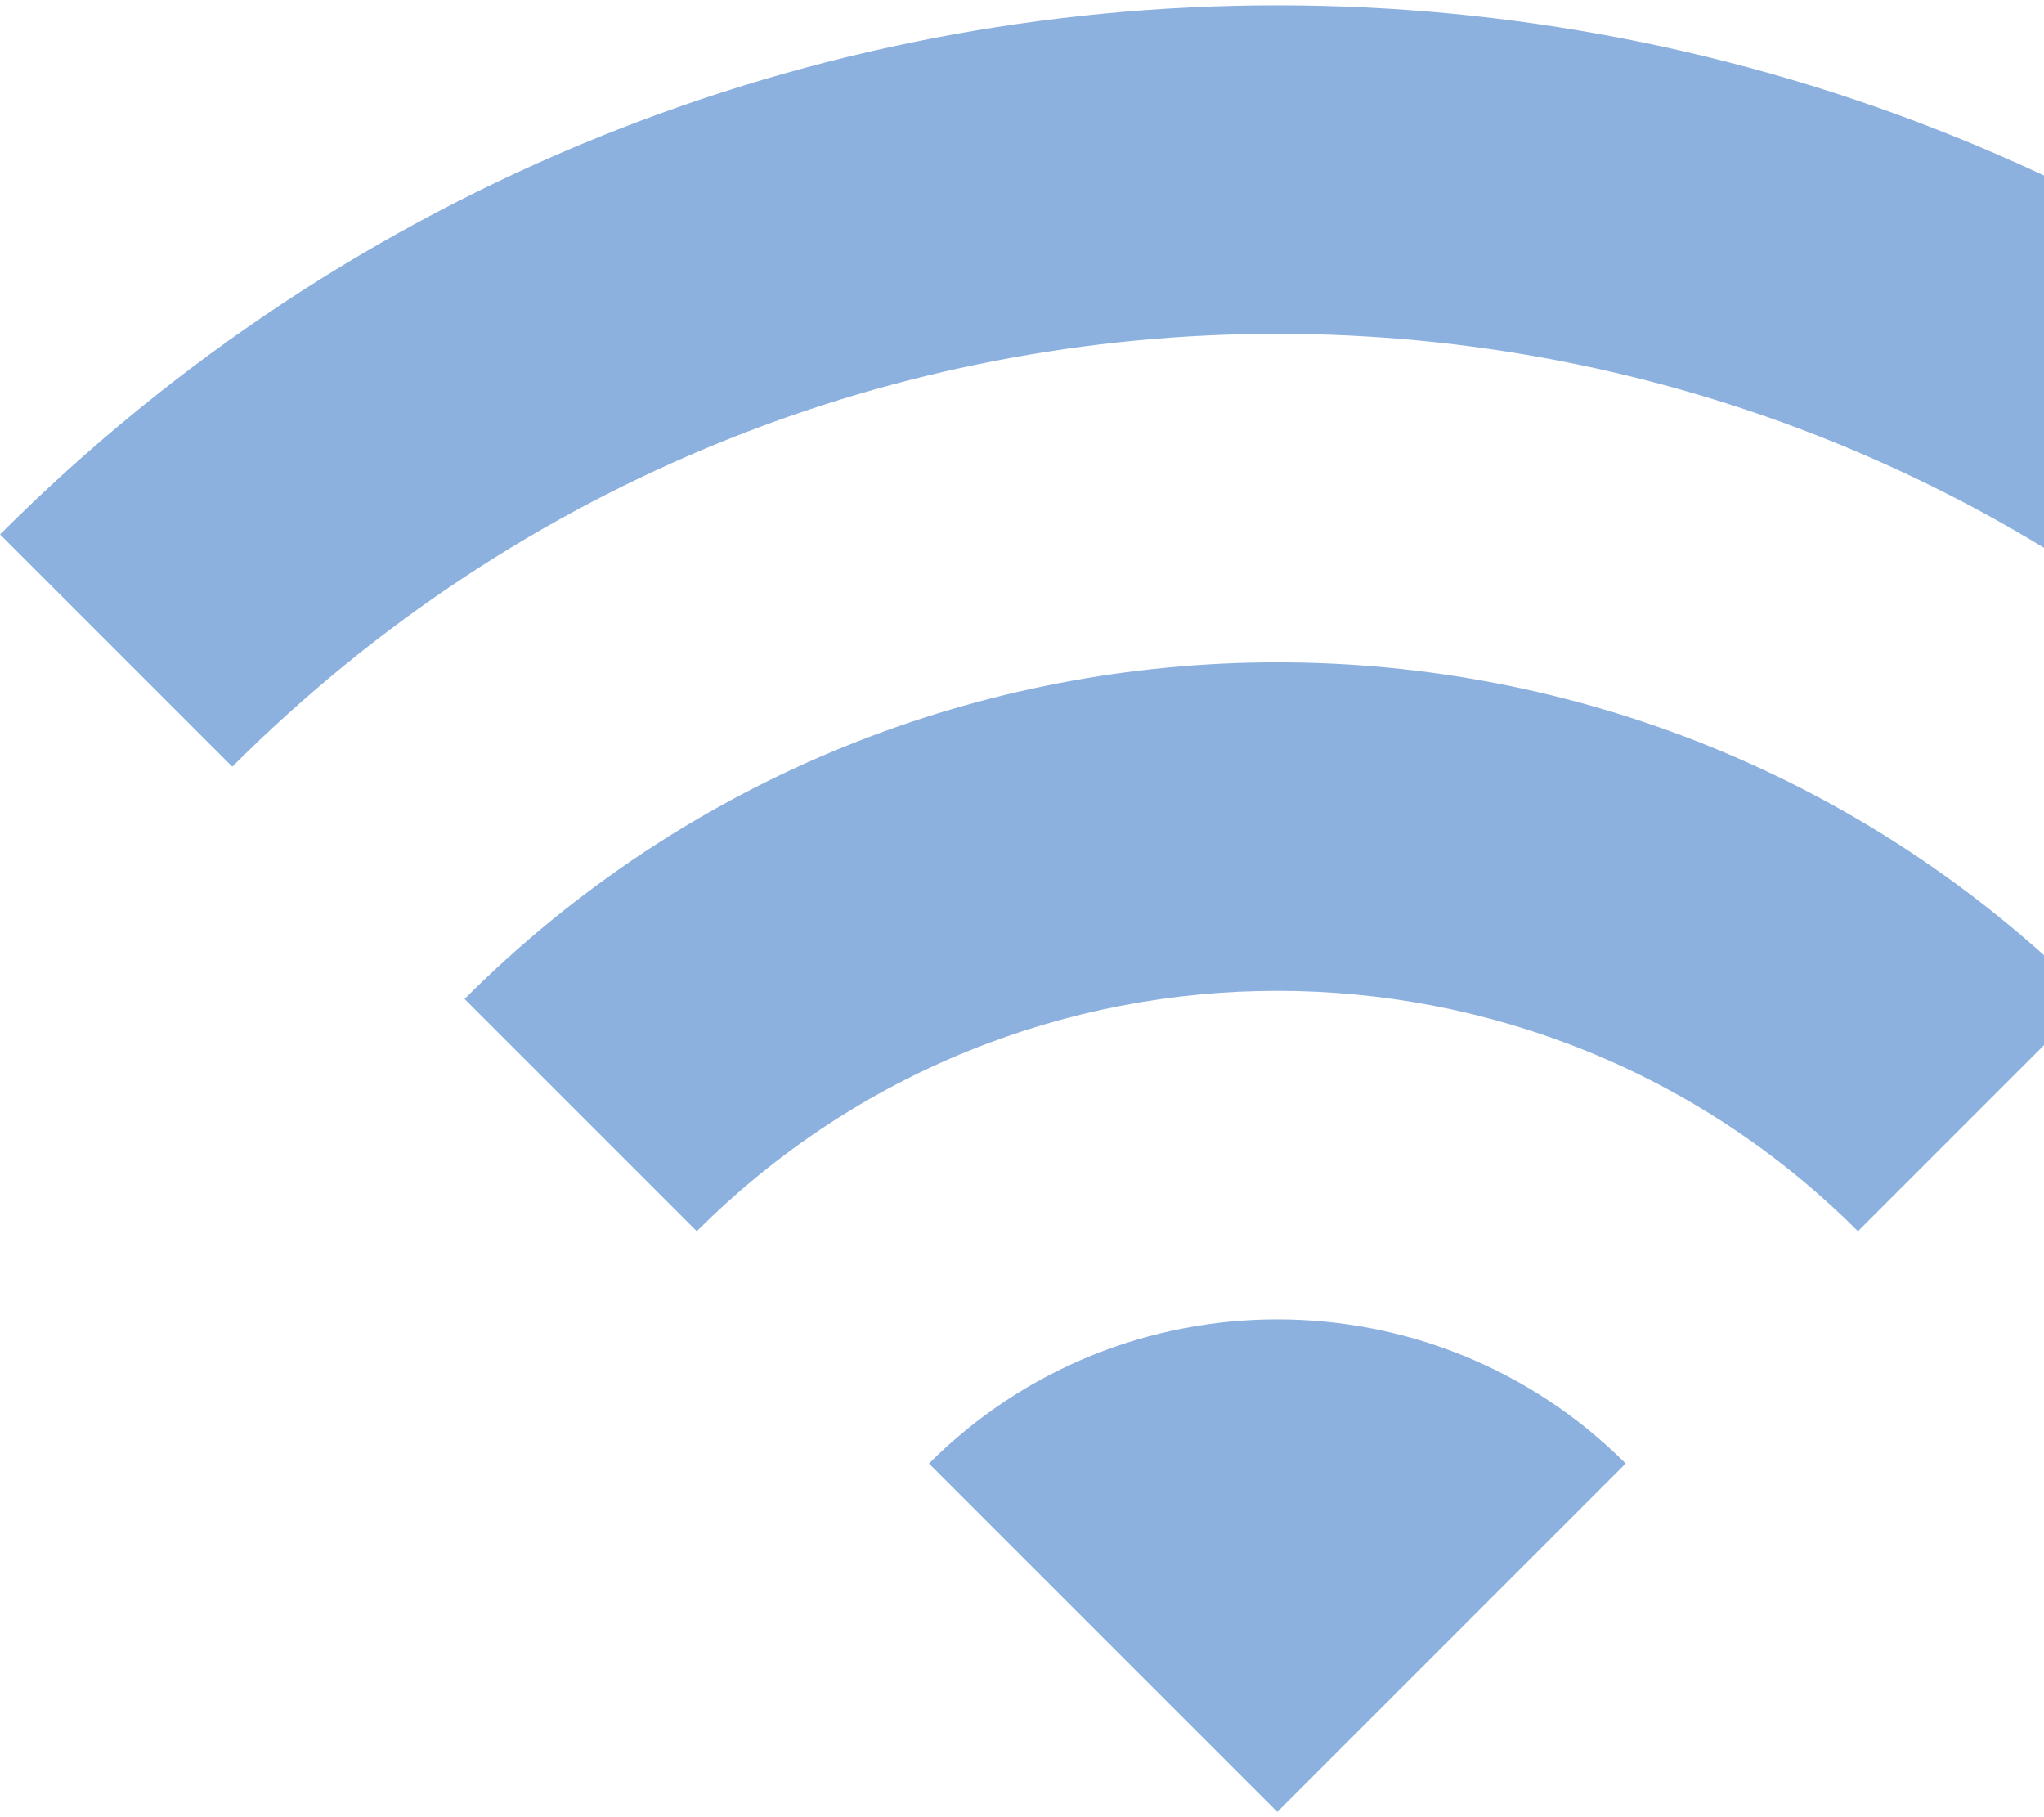
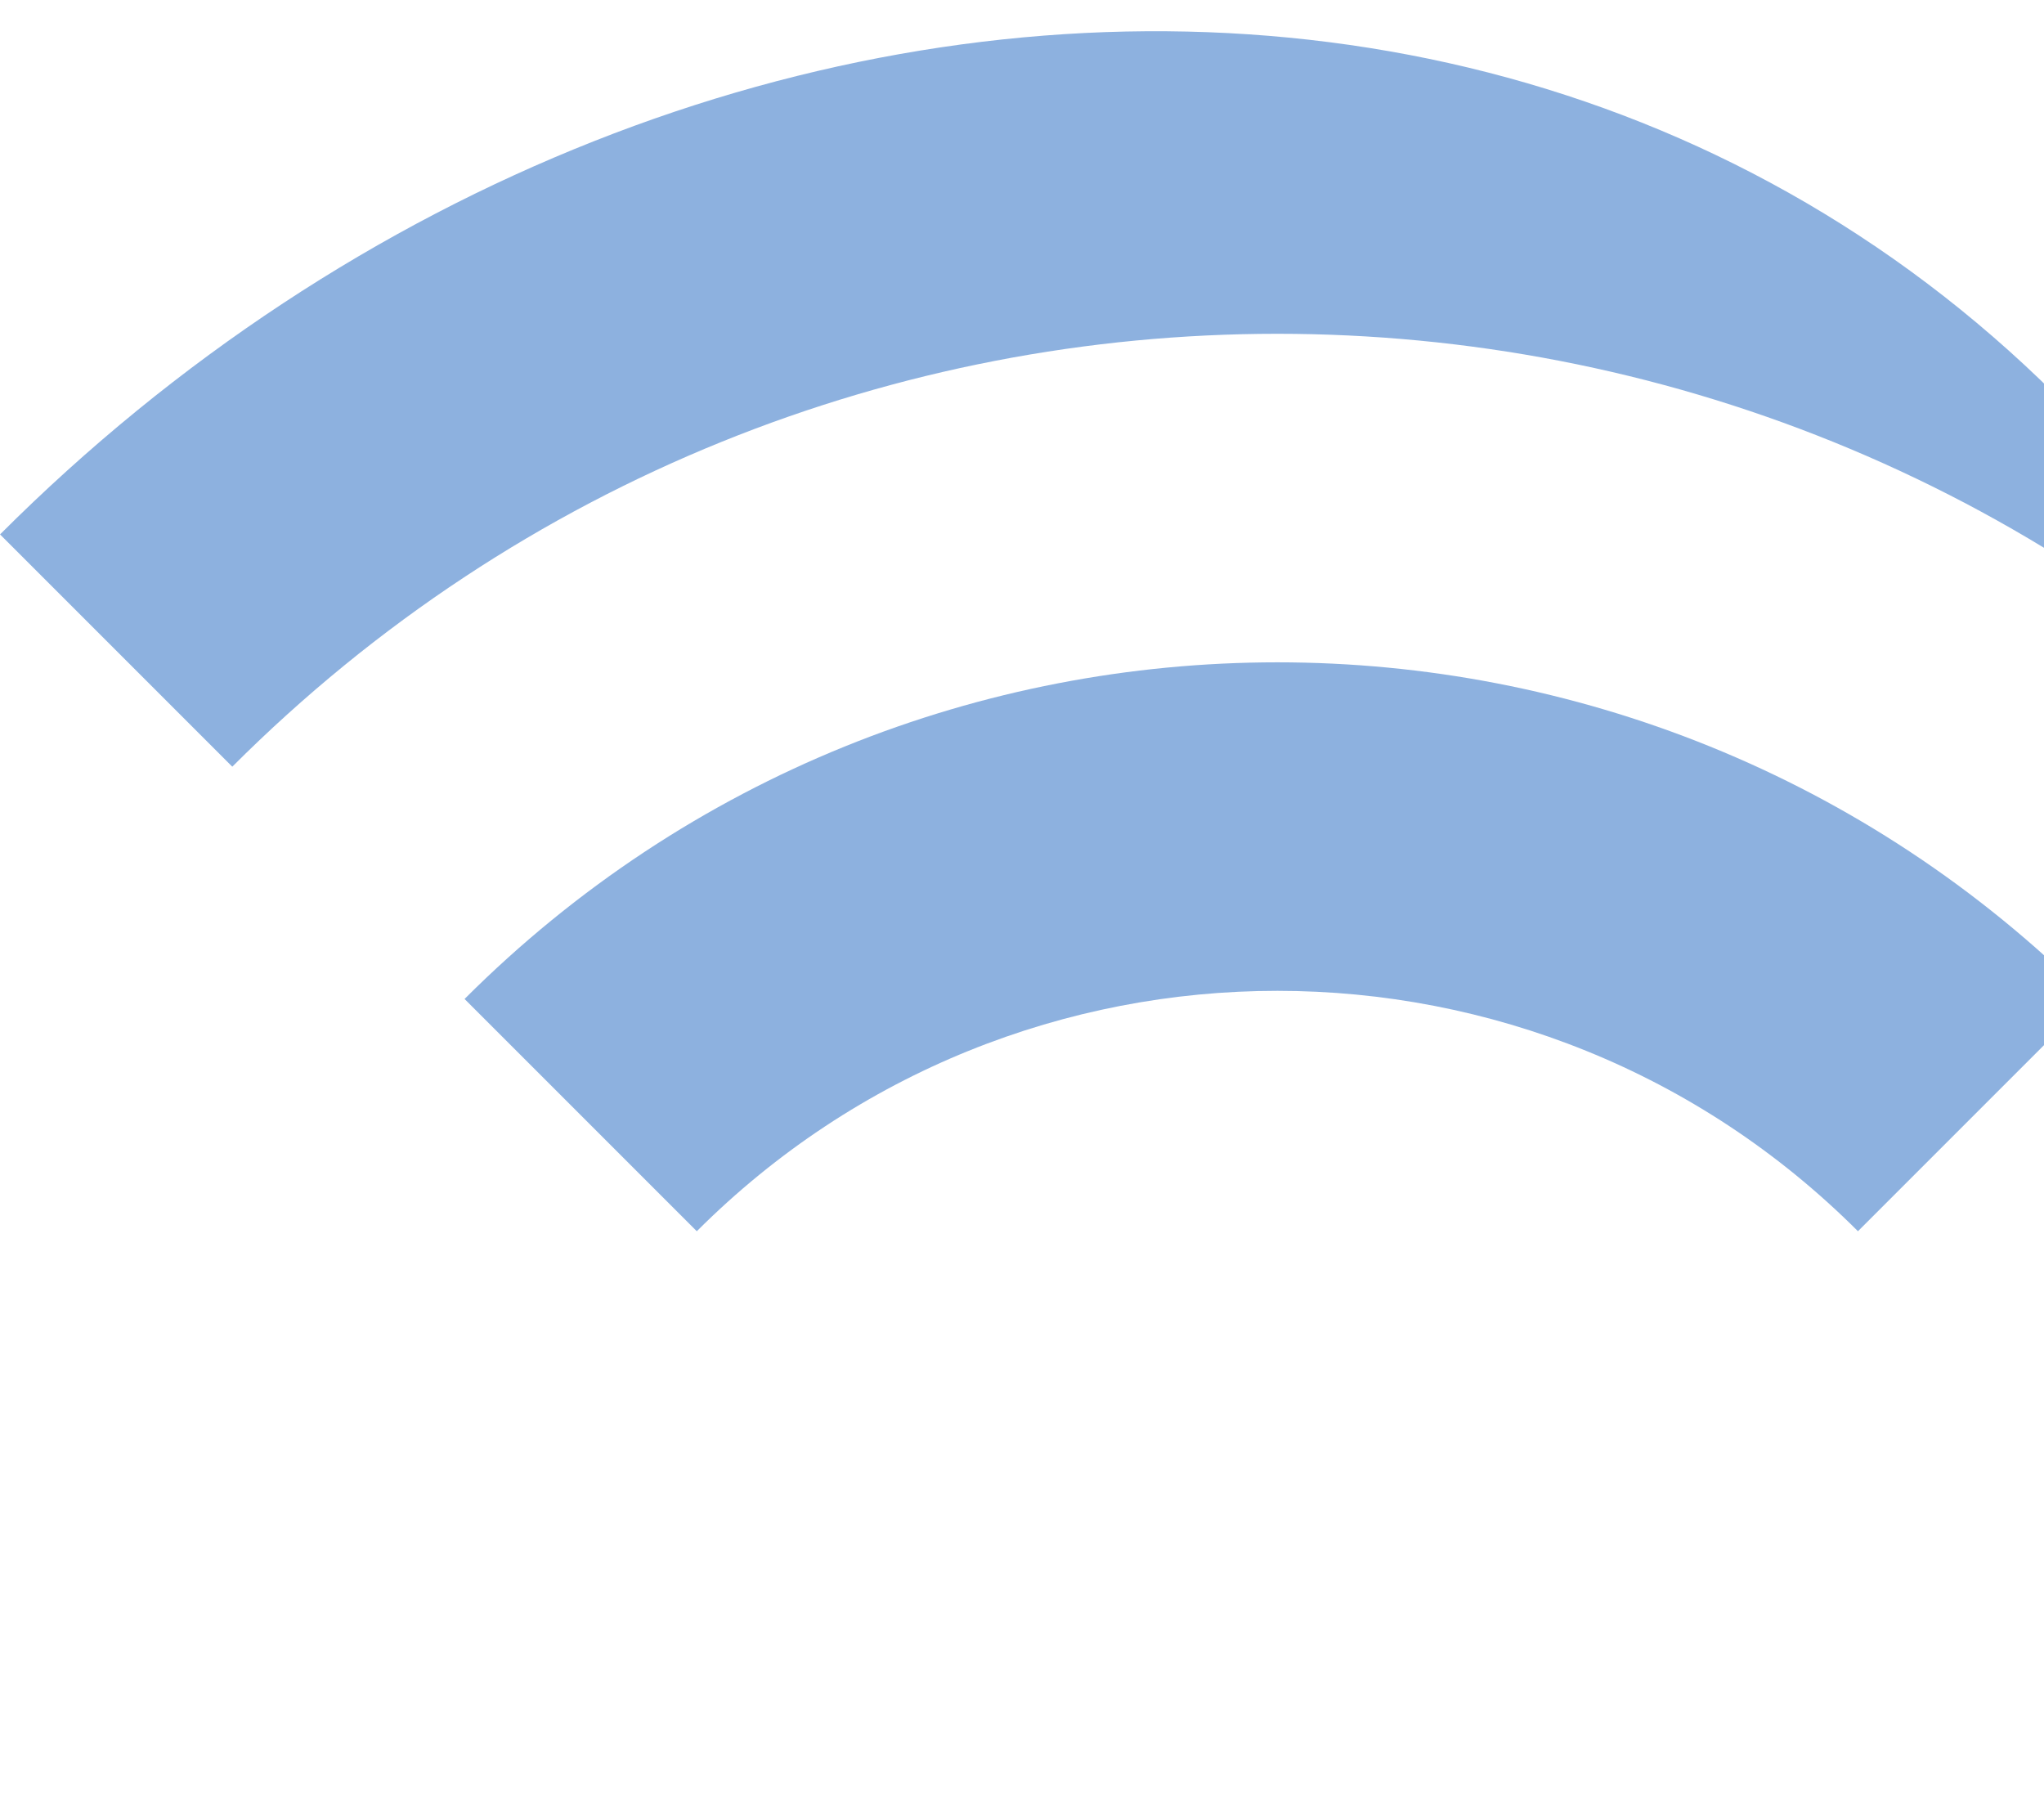
<svg xmlns="http://www.w3.org/2000/svg" width="90" height="80" viewBox="0 0 90 80" fill="none">
  <g opacity="0.5" clip-path="url(#clip0_93_1650)">
-     <path d="M40.904 64.43L56.243 79.768L71.581 64.43C63.119 55.968 49.366 55.968 40.904 64.43Z" fill="#1C63BF" />
    <path d="M20.455 43.979L30.681 54.204C44.792 40.093 67.697 40.093 81.808 54.204L92.034 43.979C72.273 24.218 40.216 24.218 20.455 43.979Z" fill="#1C63BF" />
-     <path d="M0.002 23.527L10.228 33.753C35.638 8.342 76.847 8.342 102.258 33.753L112.483 23.527C81.423 -7.533 31.062 -7.533 0.002 23.527Z" fill="#1C63BF" />
+     <path d="M0.002 23.527L10.228 33.753C35.638 8.342 76.847 8.342 102.258 33.753C81.423 -7.533 31.062 -7.533 0.002 23.527Z" fill="#1C63BF" />
  </g>
  <defs>
    <clipPath id="clip0_93_1650">
      <rect width="90" height="80" fill="white" />
    </clipPath>
  </defs>
</svg>